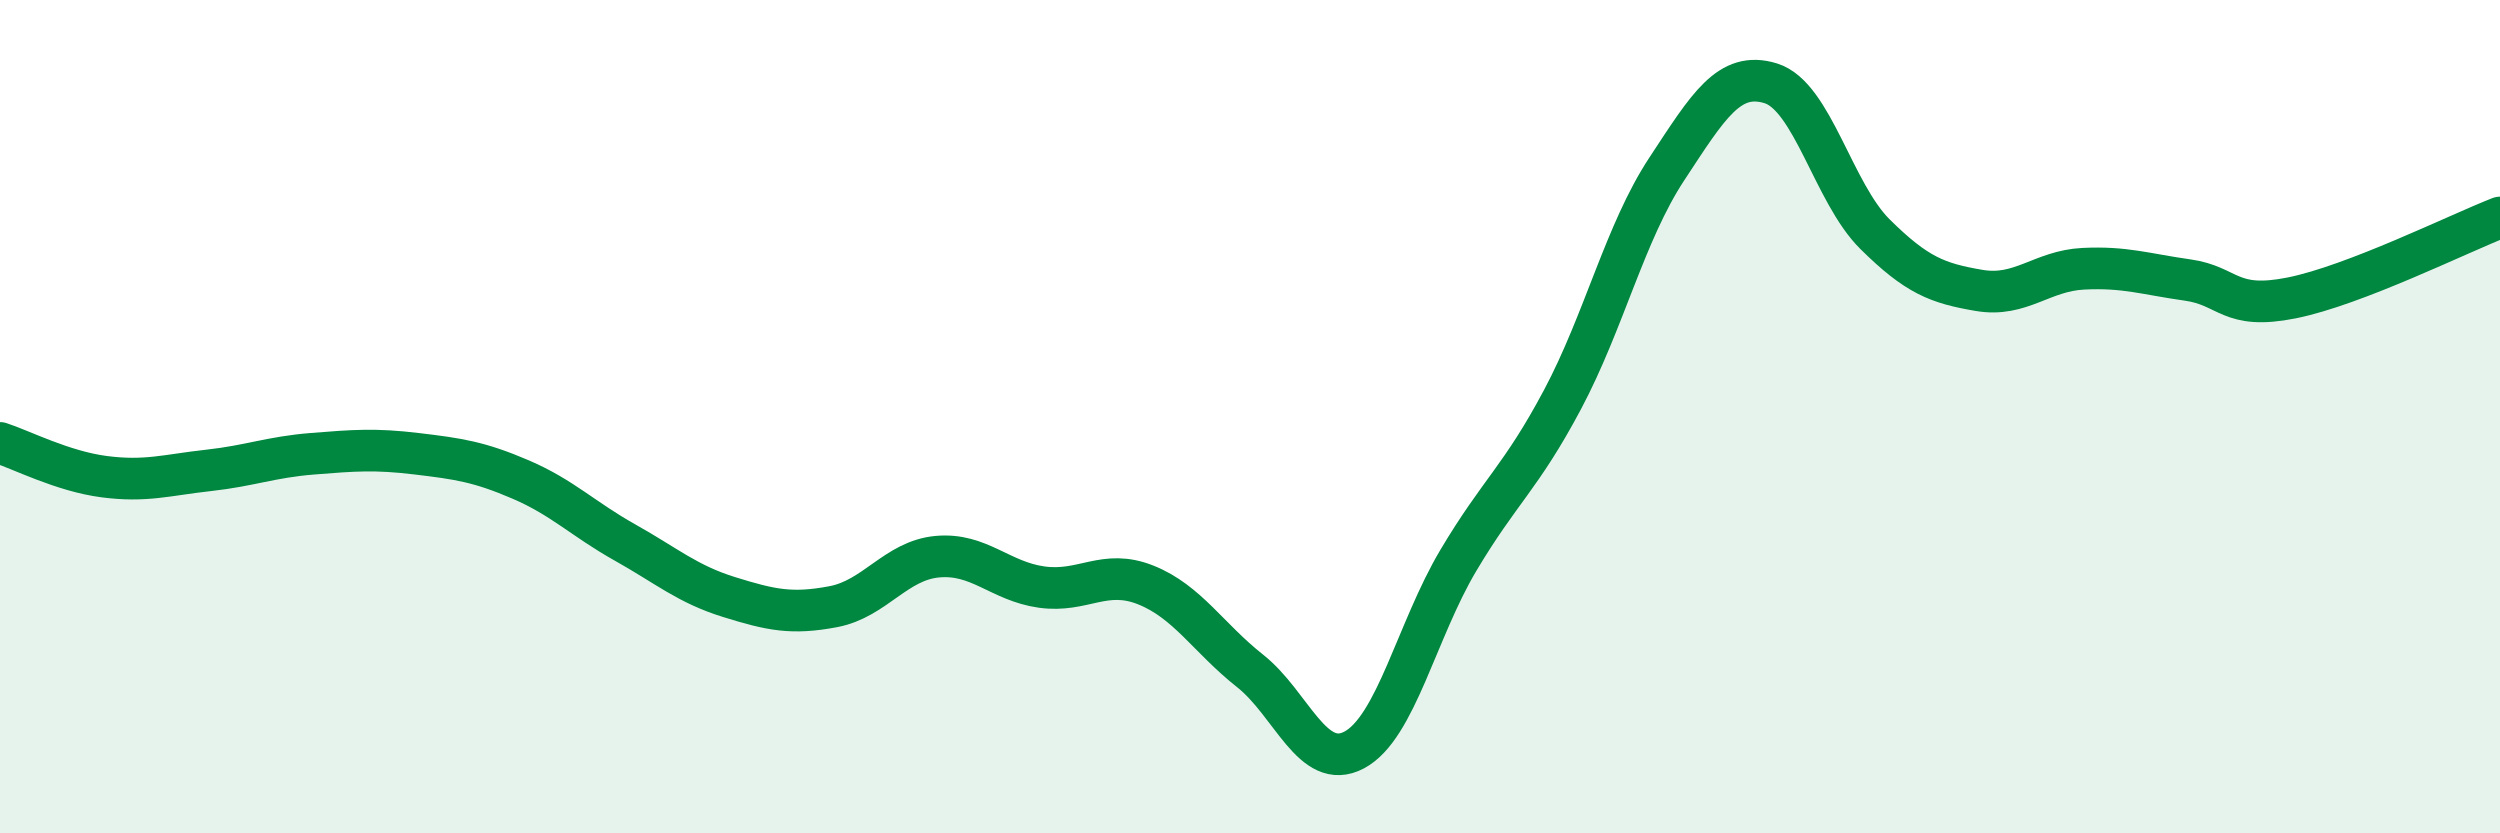
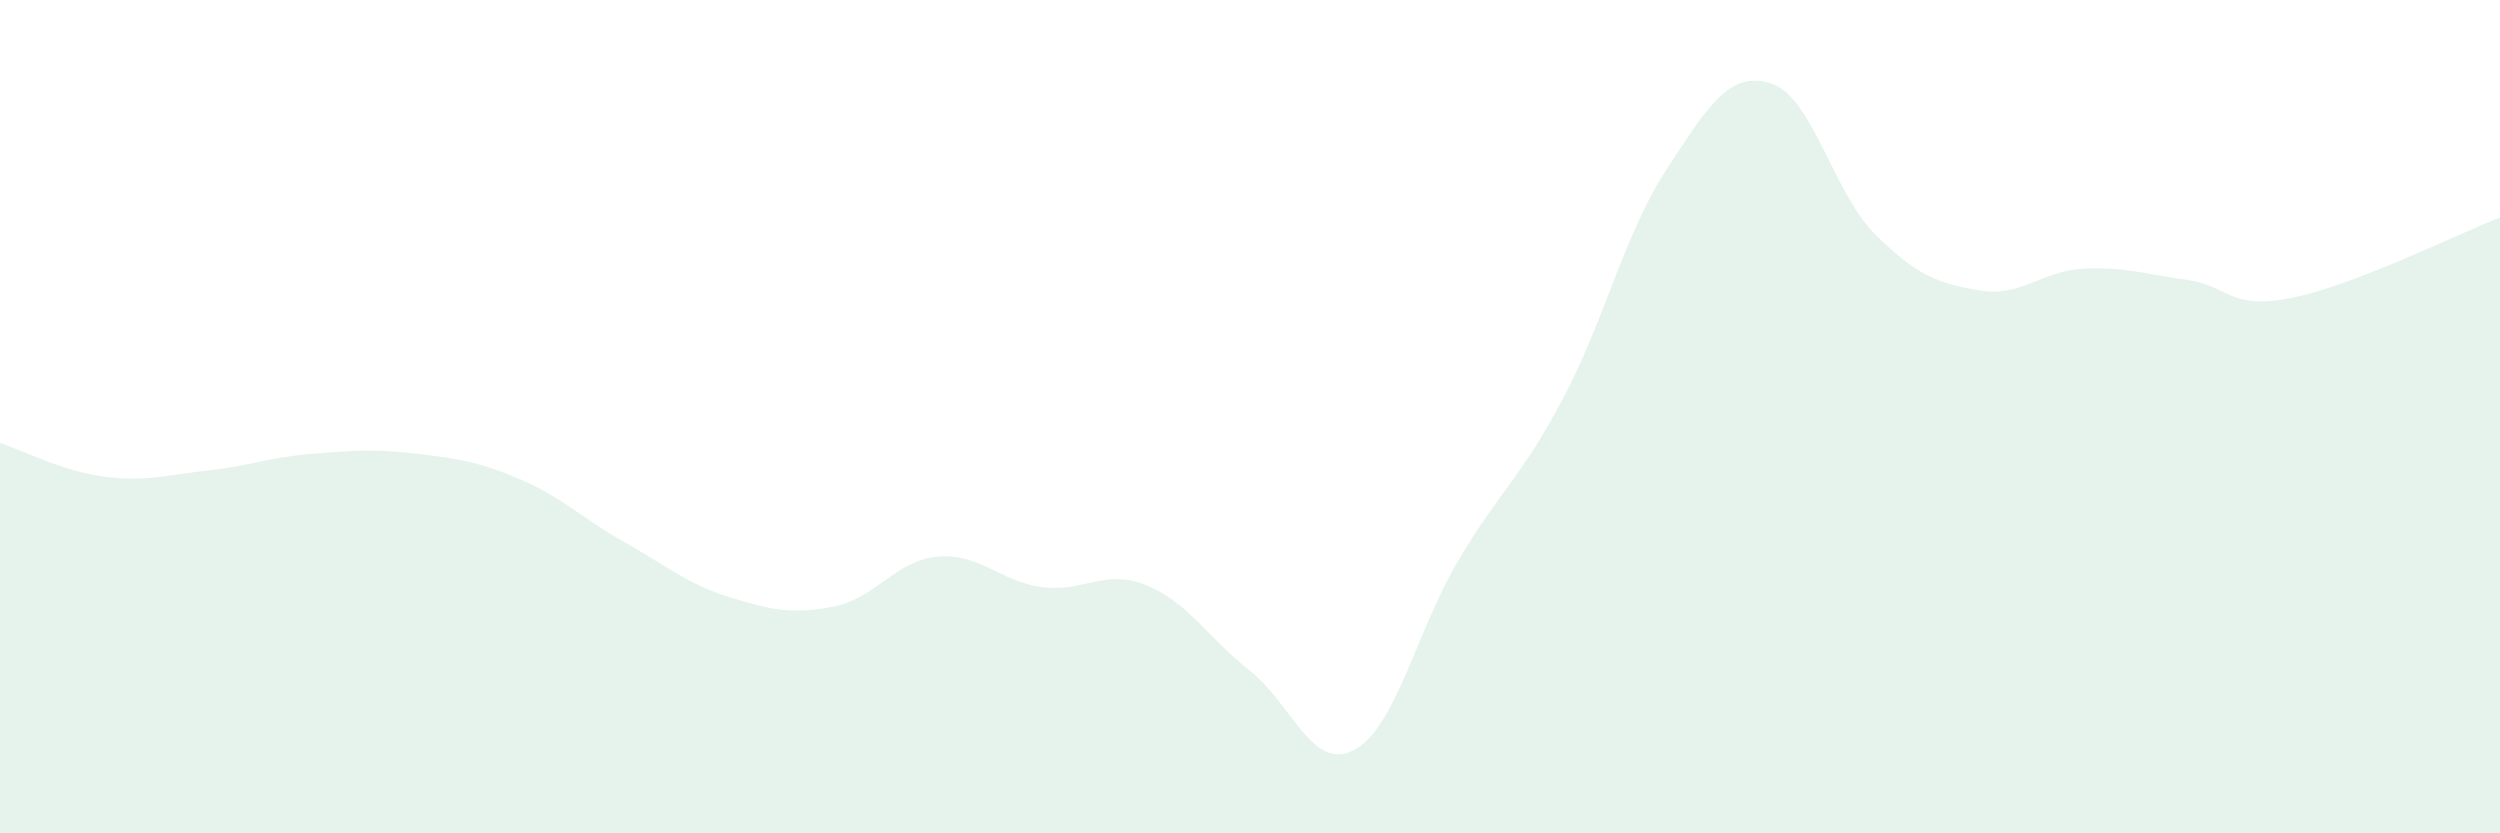
<svg xmlns="http://www.w3.org/2000/svg" width="60" height="20" viewBox="0 0 60 20">
  <path d="M 0,10.63 C 0.5,10.79 1.5,11.31 2.5,11.44 C 3.5,11.57 4,11.4 5,11.29 C 6,11.18 6.5,10.97 7.5,10.89 C 8.5,10.81 9,10.77 10,10.89 C 11,11.01 11.5,11.08 12.5,11.51 C 13.5,11.94 14,12.46 15,13.02 C 16,13.58 16.5,14.02 17.5,14.33 C 18.5,14.64 19,14.75 20,14.56 C 21,14.37 21.5,13.45 22.5,13.36 C 23.5,13.27 24,13.95 25,14.09 C 26,14.23 26.5,13.64 27.5,14.04 C 28.5,14.44 29,15.31 30,16.1 C 31,16.89 31.5,18.53 32.5,18 C 33.5,17.47 34,15.13 35,13.45 C 36,11.77 36.5,11.47 37.5,9.59 C 38.5,7.71 39,5.58 40,4.06 C 41,2.54 41.5,1.69 42.5,2 C 43.5,2.31 44,4.63 45,5.62 C 46,6.61 46.5,6.8 47.5,6.97 C 48.5,7.14 49,6.5 50,6.45 C 51,6.4 51.5,6.58 52.5,6.72 C 53.5,6.86 53.5,7.45 55,7.15 C 56.5,6.85 59,5.61 60,5.22L60 20L0 20Z" fill="#008740" opacity="0.1" stroke-linecap="round" stroke-linejoin="round" />
-   <path d="M 0,10.63 C 0.5,10.79 1.5,11.31 2.5,11.44 C 3.5,11.57 4,11.4 5,11.29 C 6,11.18 6.5,10.97 7.5,10.89 C 8.5,10.81 9,10.77 10,10.89 C 11,11.01 11.5,11.08 12.5,11.51 C 13.5,11.94 14,12.46 15,13.02 C 16,13.58 16.5,14.02 17.5,14.33 C 18.5,14.64 19,14.75 20,14.56 C 21,14.37 21.5,13.45 22.5,13.36 C 23.5,13.27 24,13.95 25,14.09 C 26,14.23 26.5,13.64 27.5,14.04 C 28.5,14.44 29,15.31 30,16.1 C 31,16.89 31.5,18.53 32.5,18 C 33.5,17.47 34,15.13 35,13.45 C 36,11.77 36.5,11.47 37.5,9.59 C 38.5,7.71 39,5.58 40,4.06 C 41,2.54 41.5,1.69 42.5,2 C 43.5,2.31 44,4.63 45,5.62 C 46,6.61 46.5,6.8 47.5,6.97 C 48.5,7.14 49,6.5 50,6.45 C 51,6.4 51.5,6.58 52.5,6.72 C 53.5,6.86 53.5,7.45 55,7.15 C 56.5,6.85 59,5.61 60,5.22" stroke="#008740" stroke-width="1" fill="none" stroke-linecap="round" stroke-linejoin="round" />
</svg>